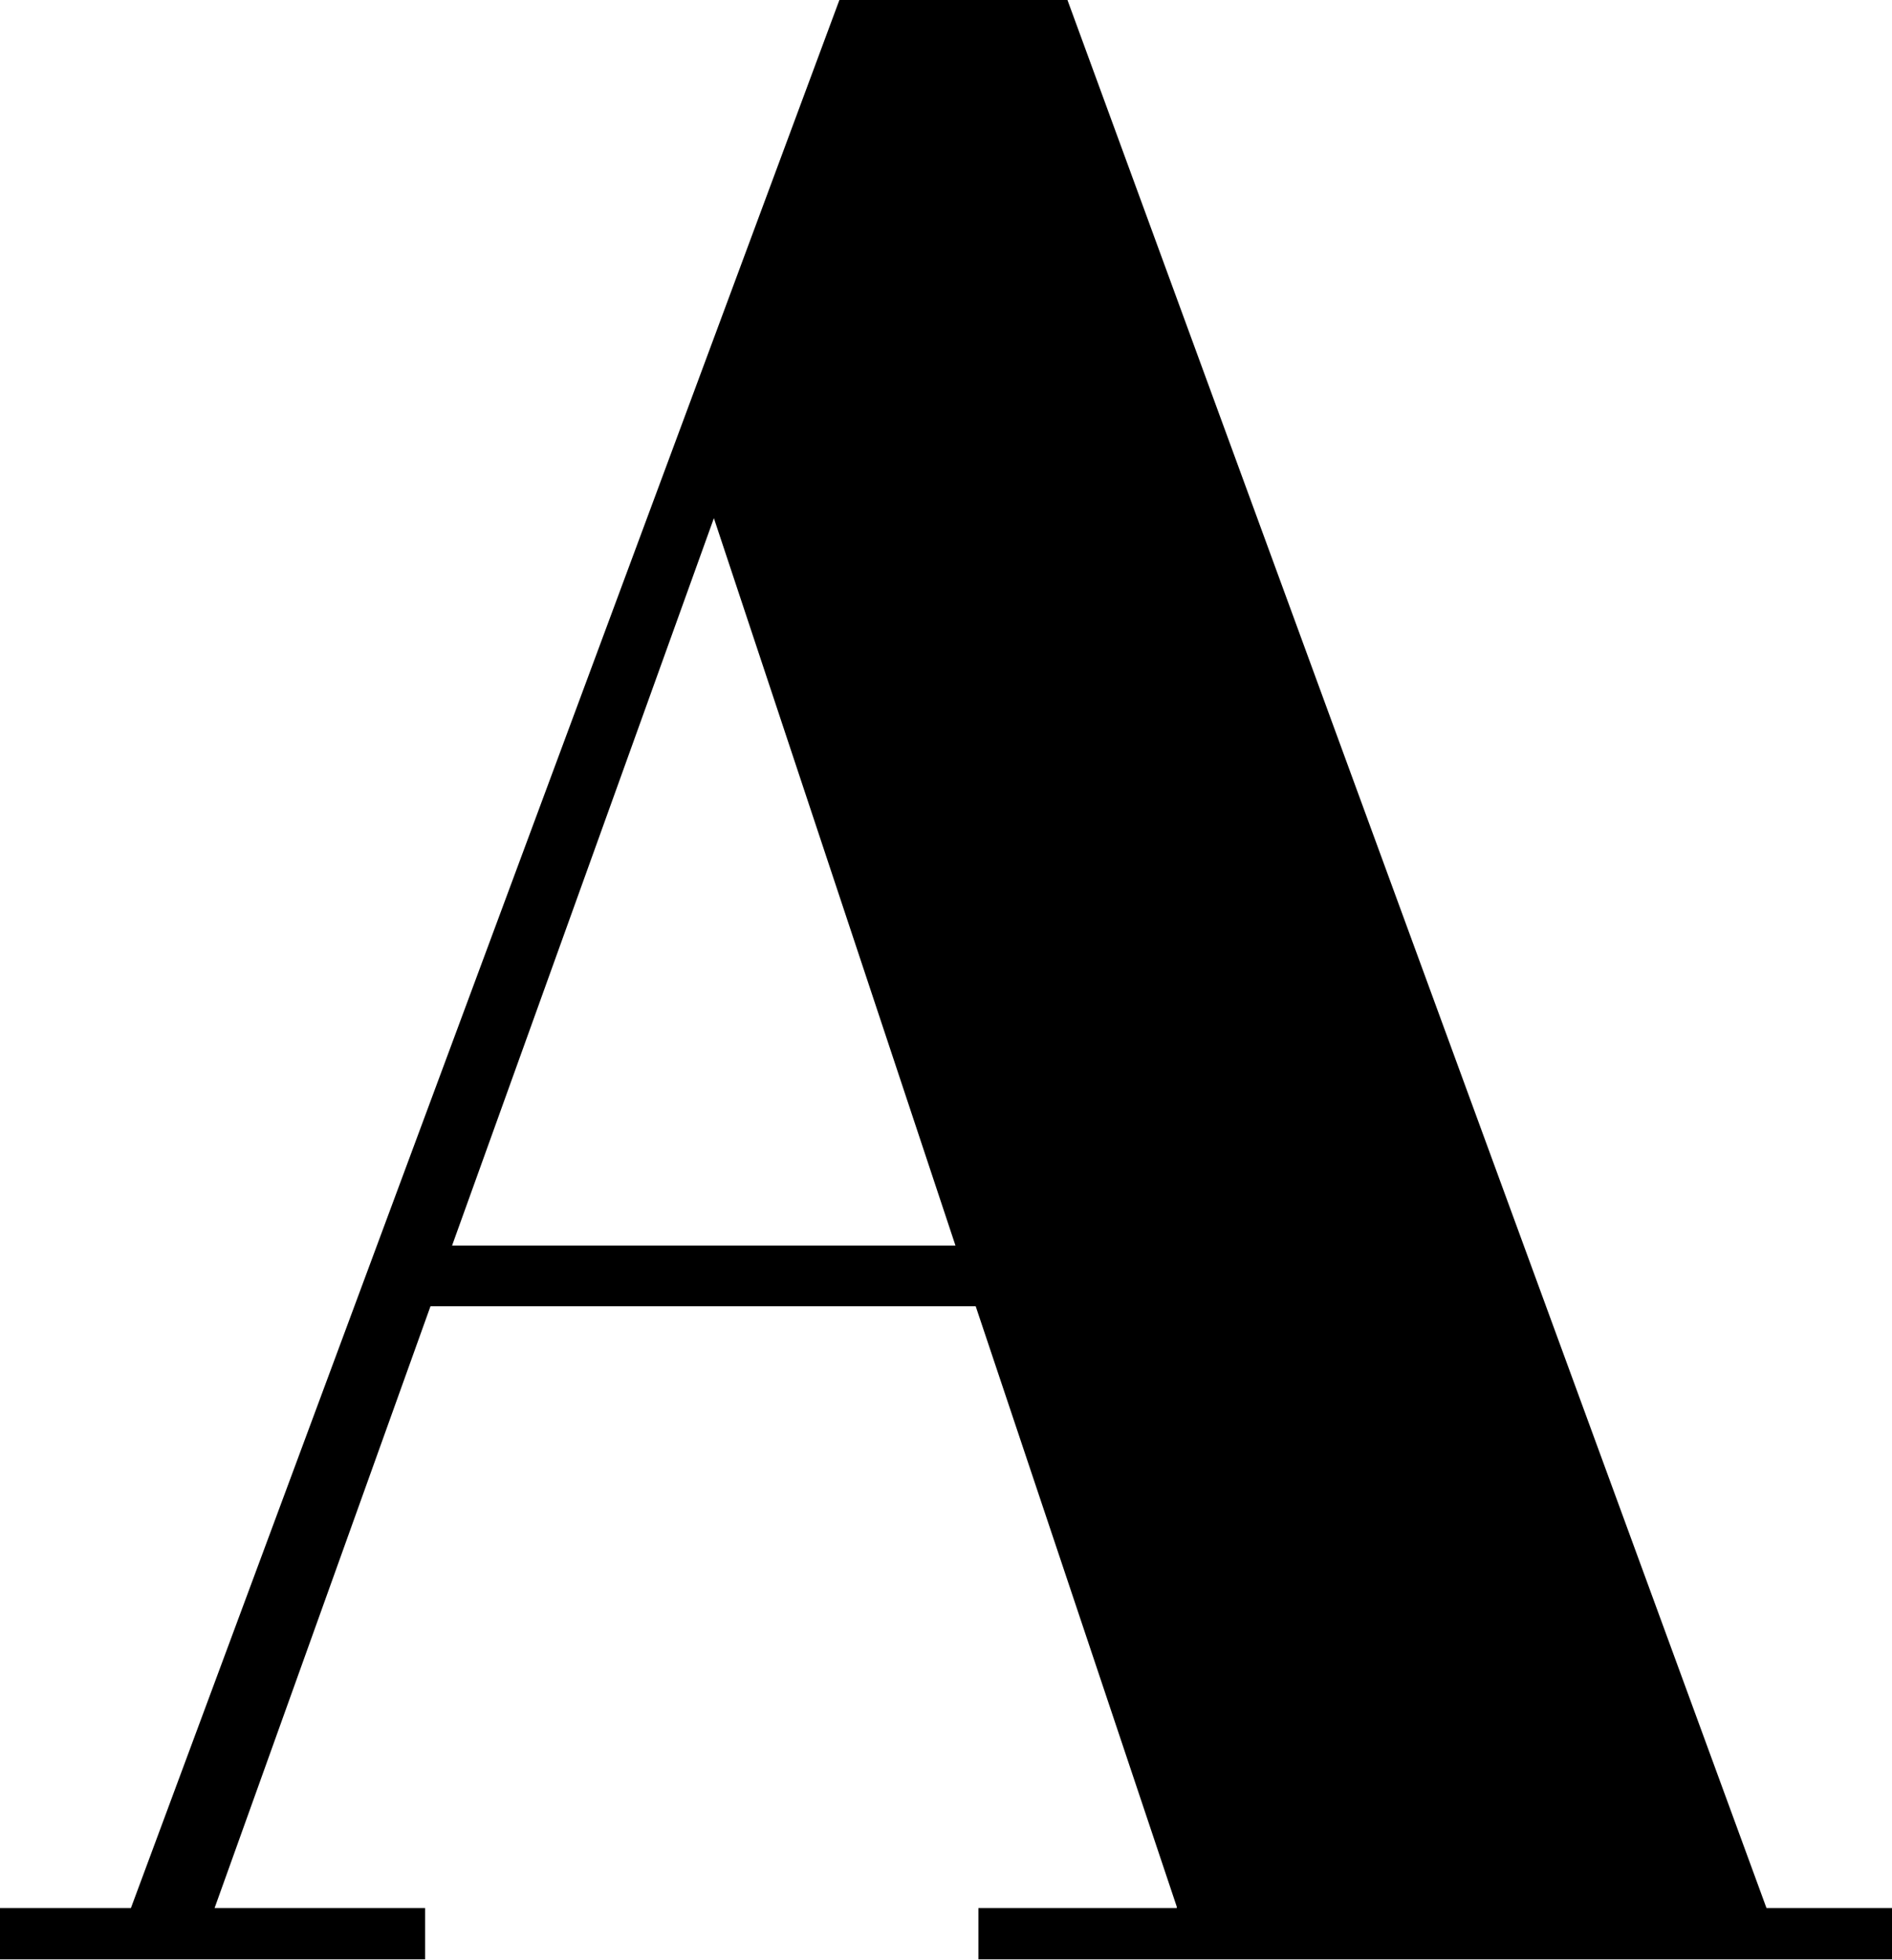
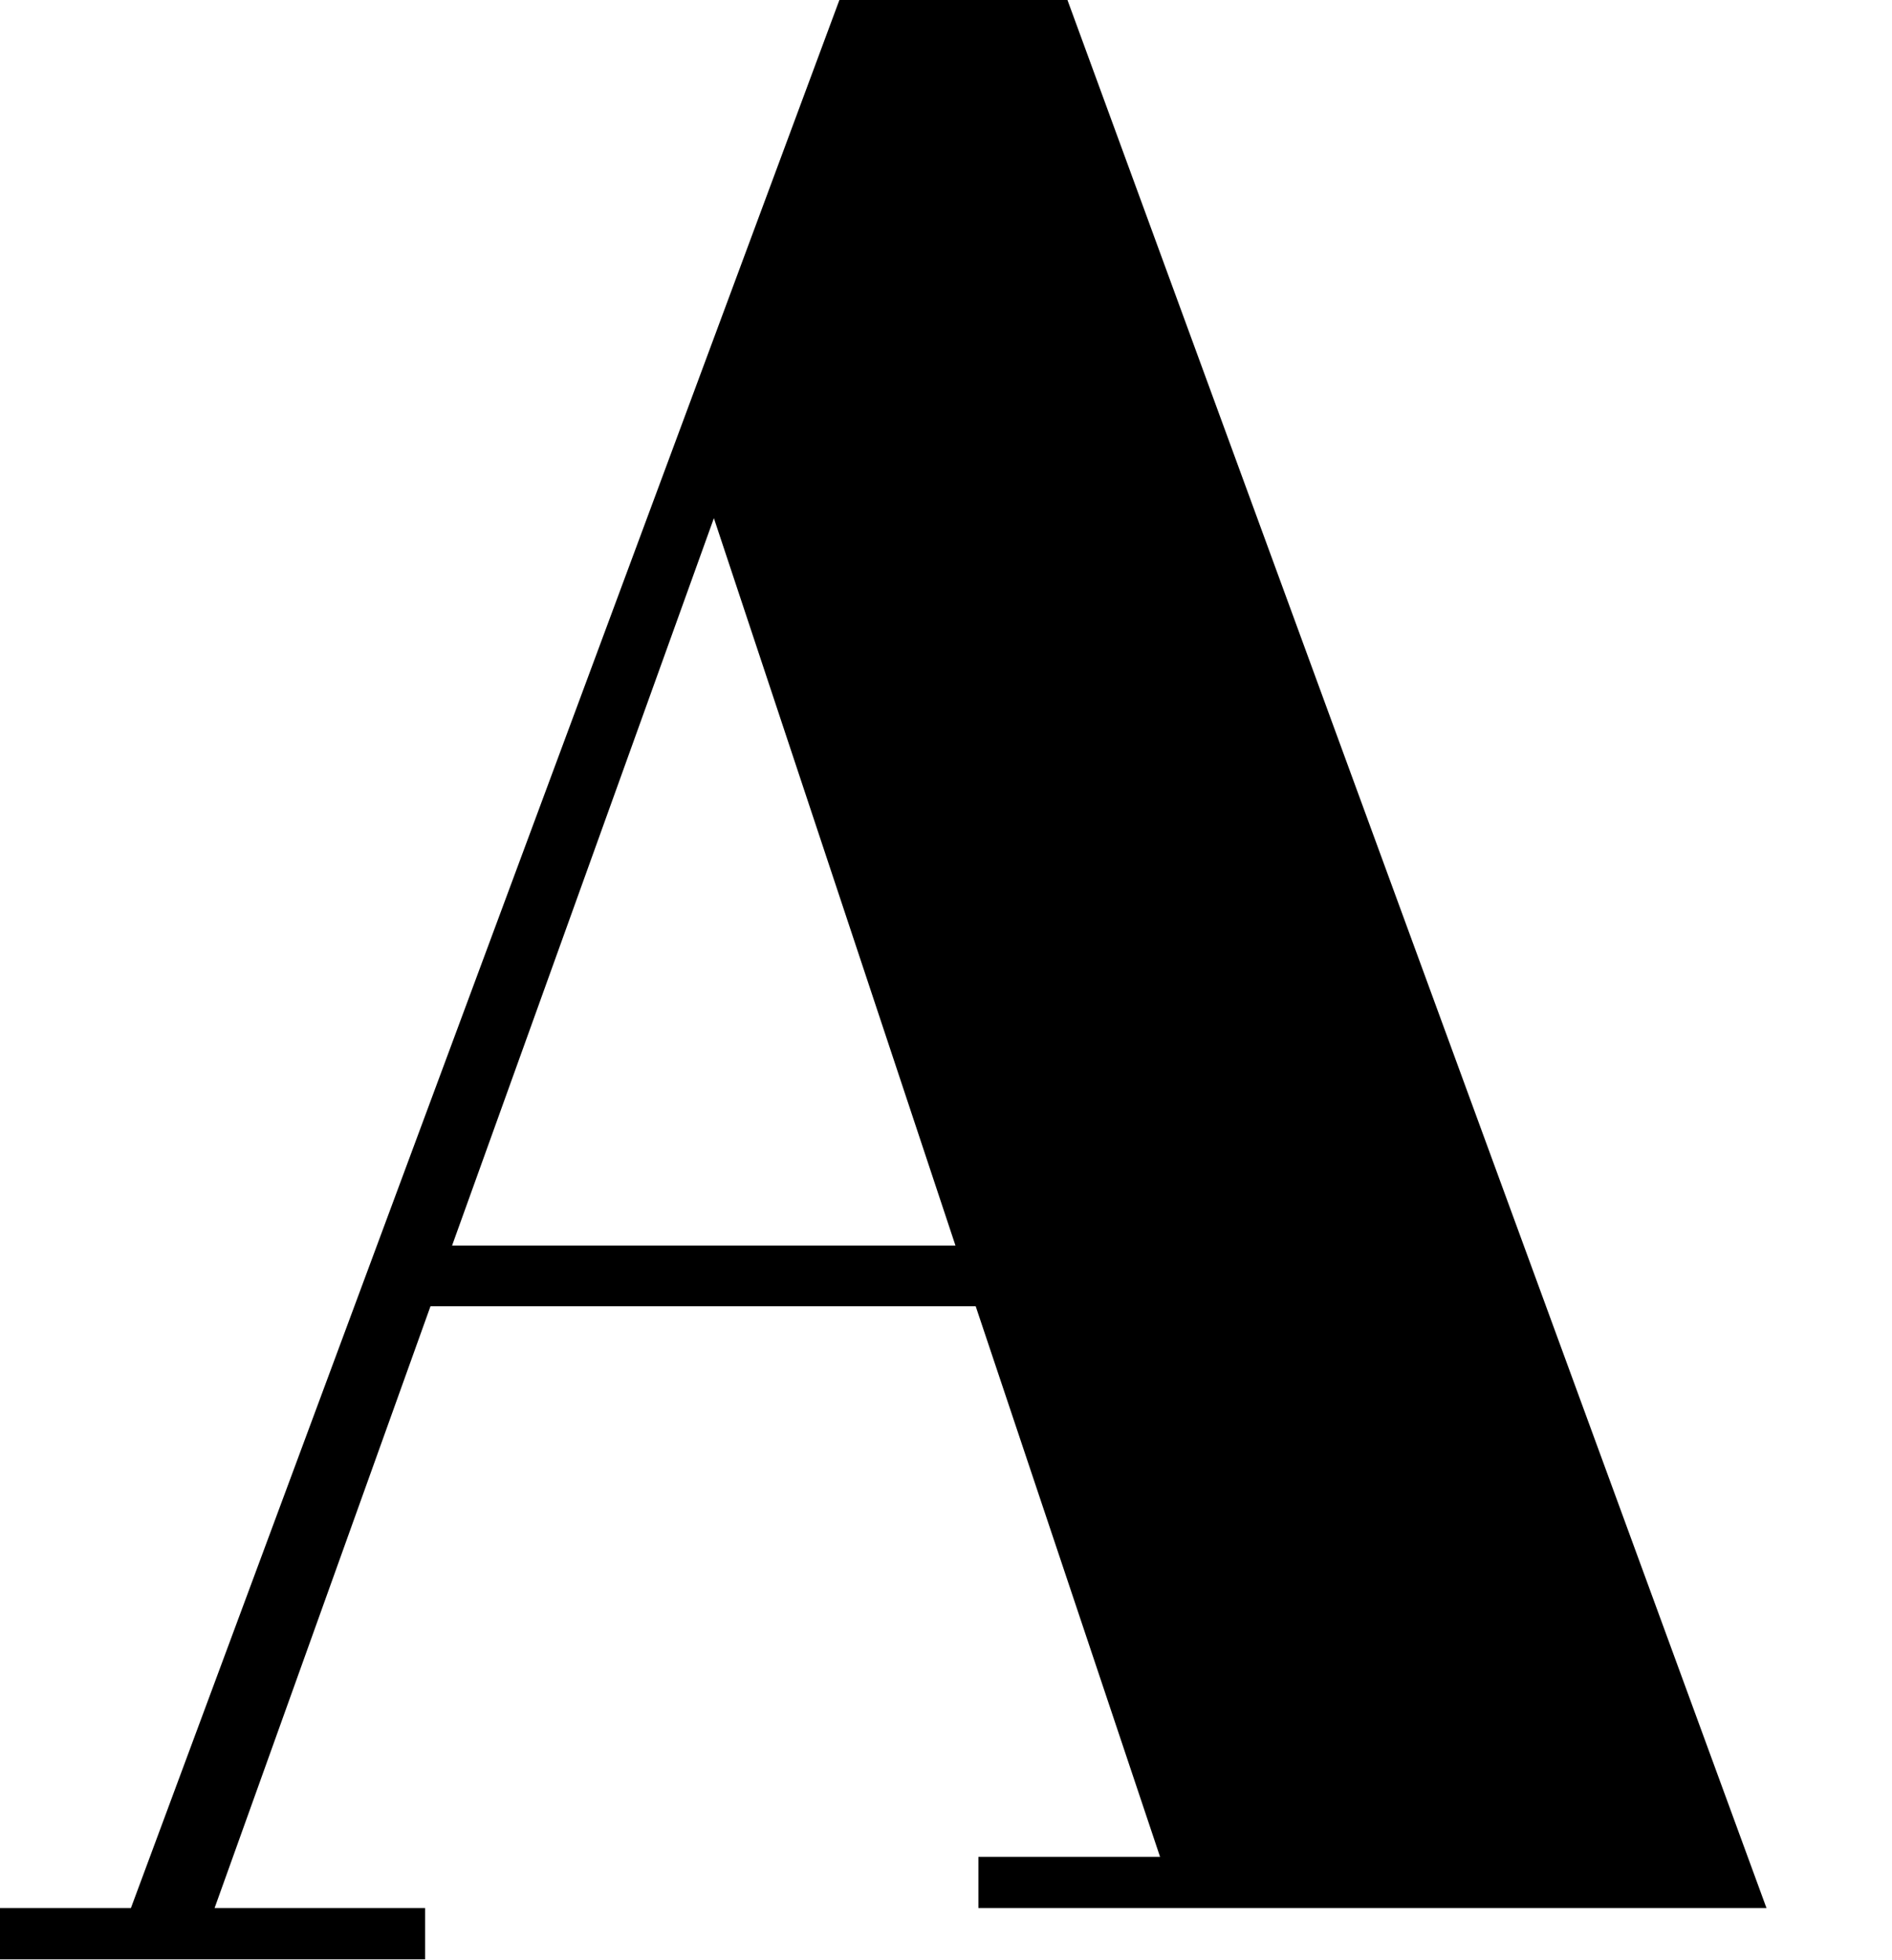
<svg xmlns="http://www.w3.org/2000/svg" xmlns:ns1="http://ns.adobe.com/AdobeIllustrator/10.0/" version="1.1" id="Layer_1" x="0px" y="0px" viewBox="212.3 24.2 140.2 145.22" style="enable-background:new 0 0 960 193.5;" xml:space="preserve">
  <style type="text/css">
	.st0{fill:#15A380;}
	.st1{fill:#FFFFFF;}
</style>
  <switch>
    <g ns1:extraneous="self">
      <g>
        <g>
-           <path d="M265.2,62.6l-19.4,53.9h37.3L265.2,62.6z M299.5,165.5L284.6,121h-40.4l-16,44.6h15.6v3.8h-31.5v-3.8h9.7l52.5-141.4      h16.9l51.8,141.4h9.3v3.8h-67.7v-3.8H299.5z" />
+           <path d="M265.2,62.6l-19.4,53.9h37.3L265.2,62.6z M299.5,165.5L284.6,121h-40.4l-16,44.6h15.6v3.8h-31.5v-3.8h9.7l52.5-141.4      h16.9l51.8,141.4h9.3h-67.7v-3.8H299.5z" />
        </g>
      </g>
    </g>
  </switch>
</svg>